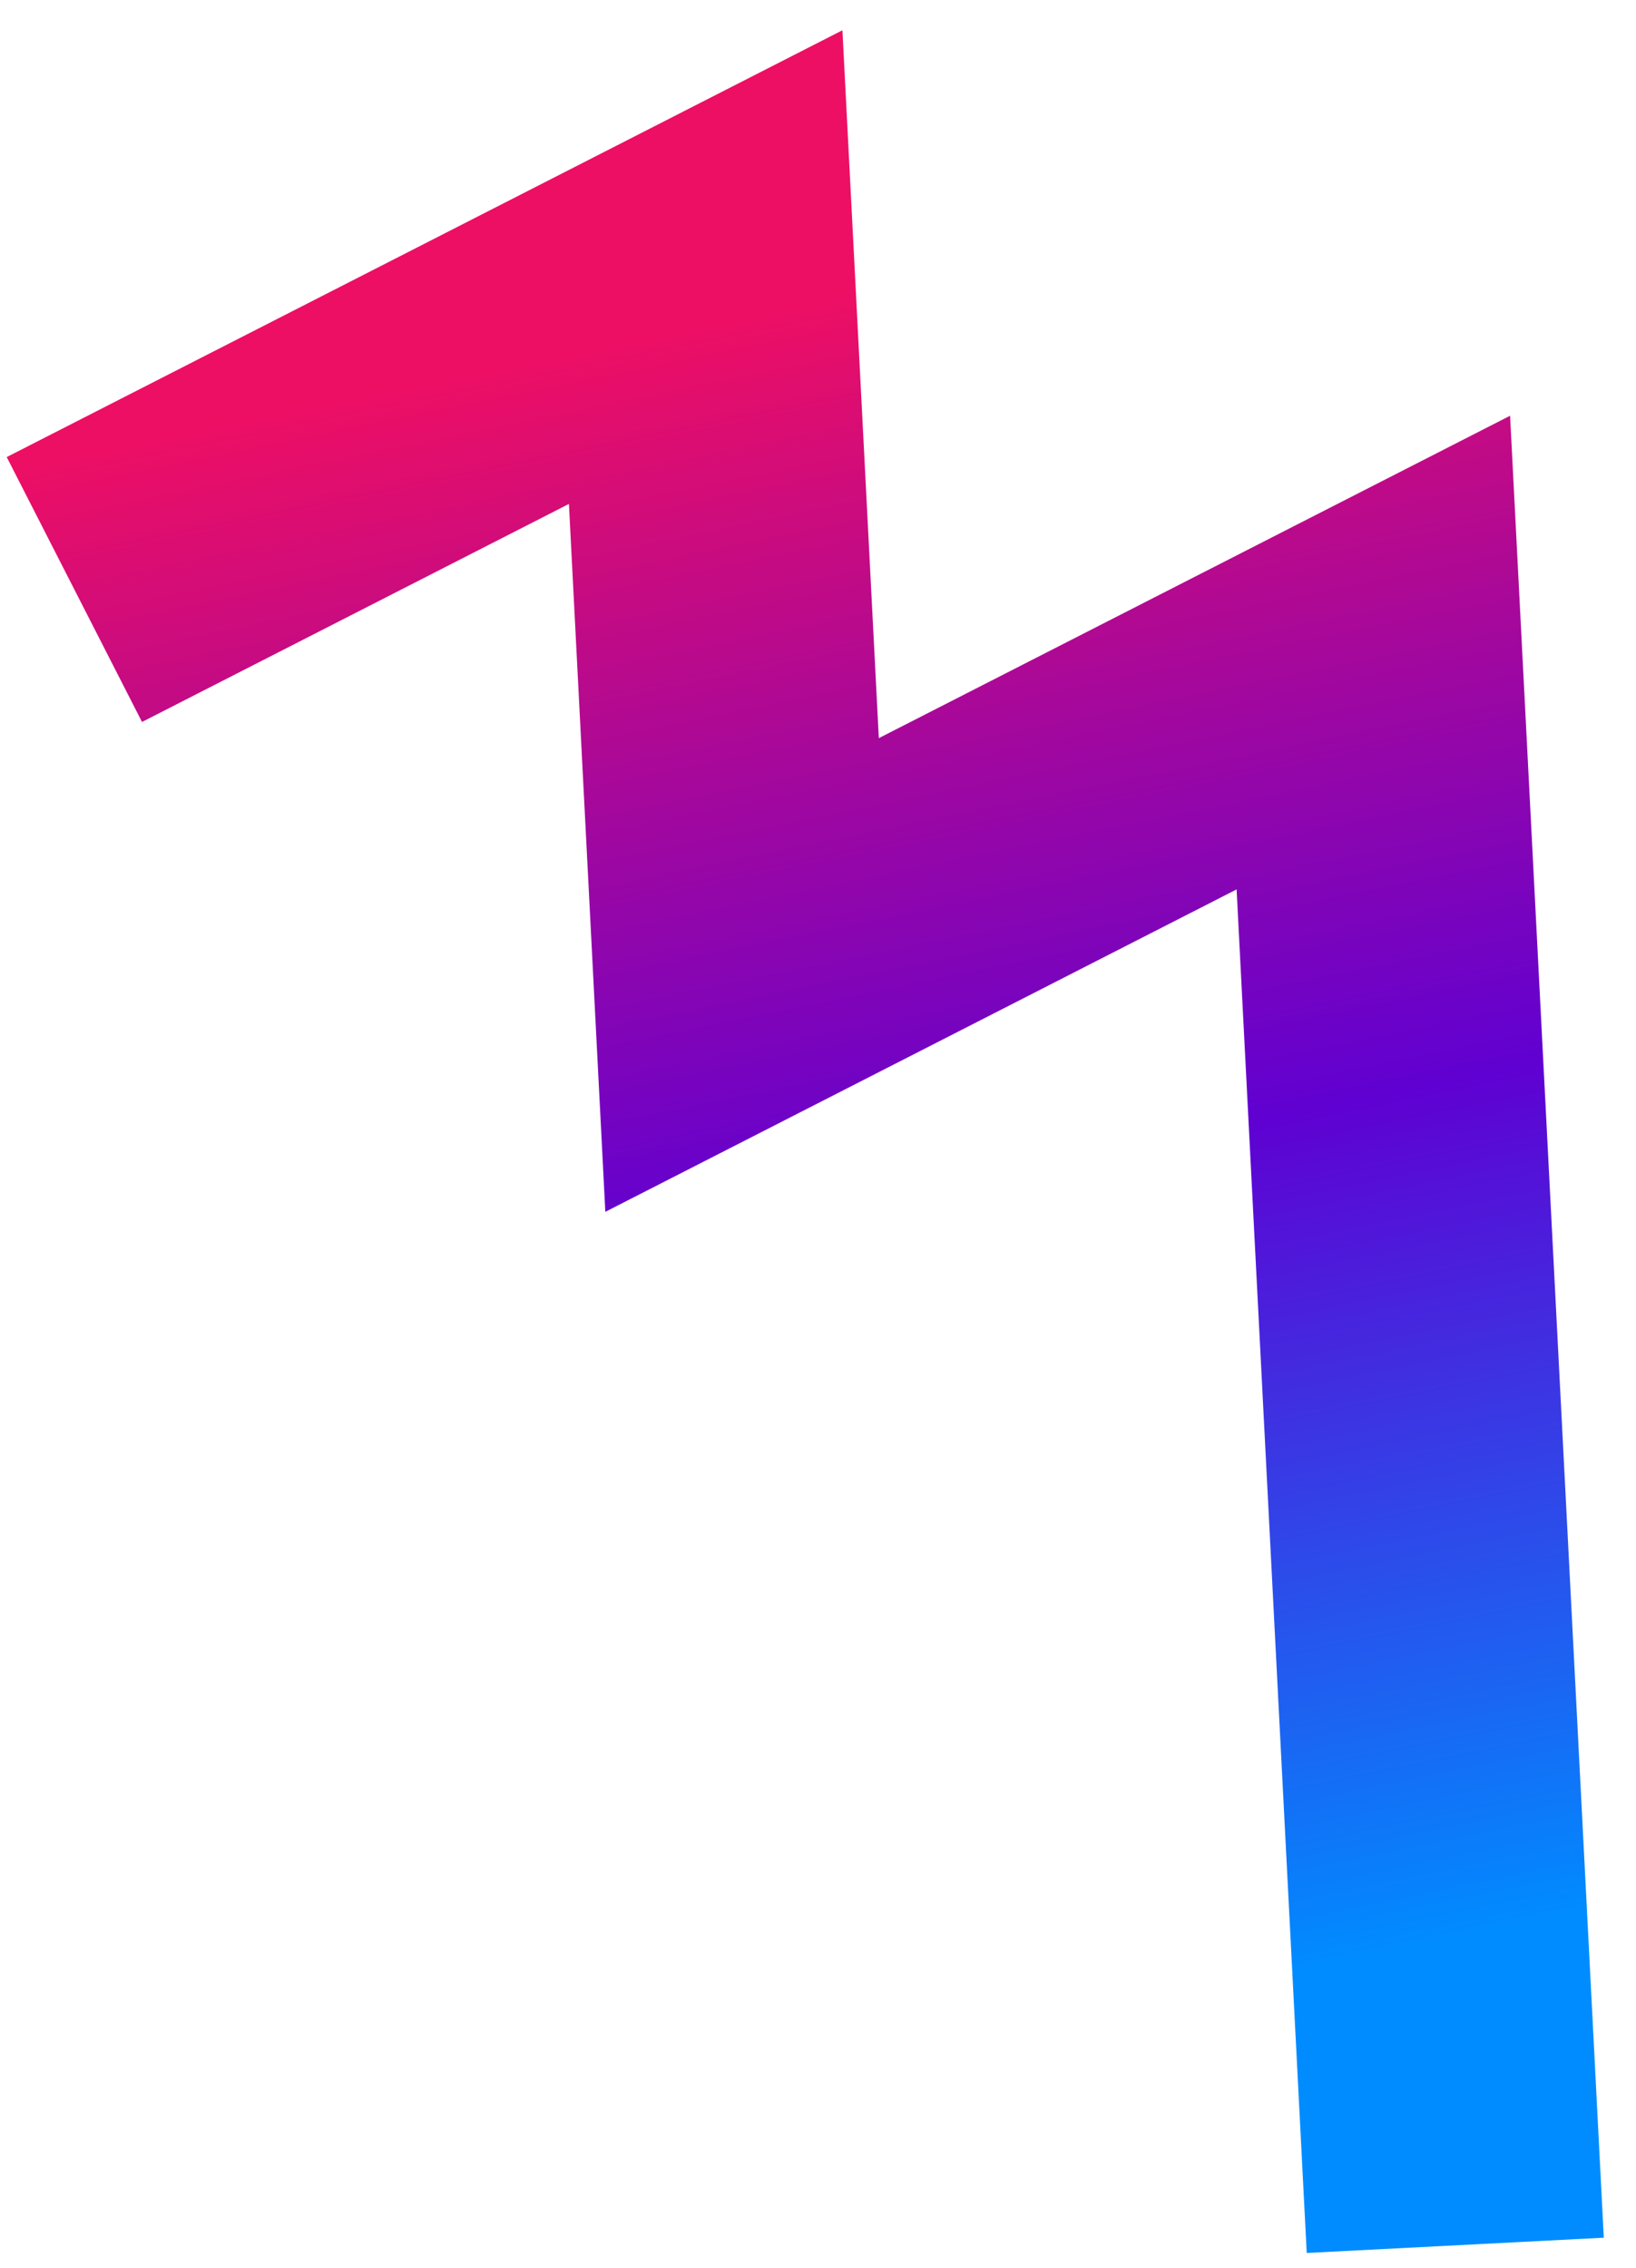
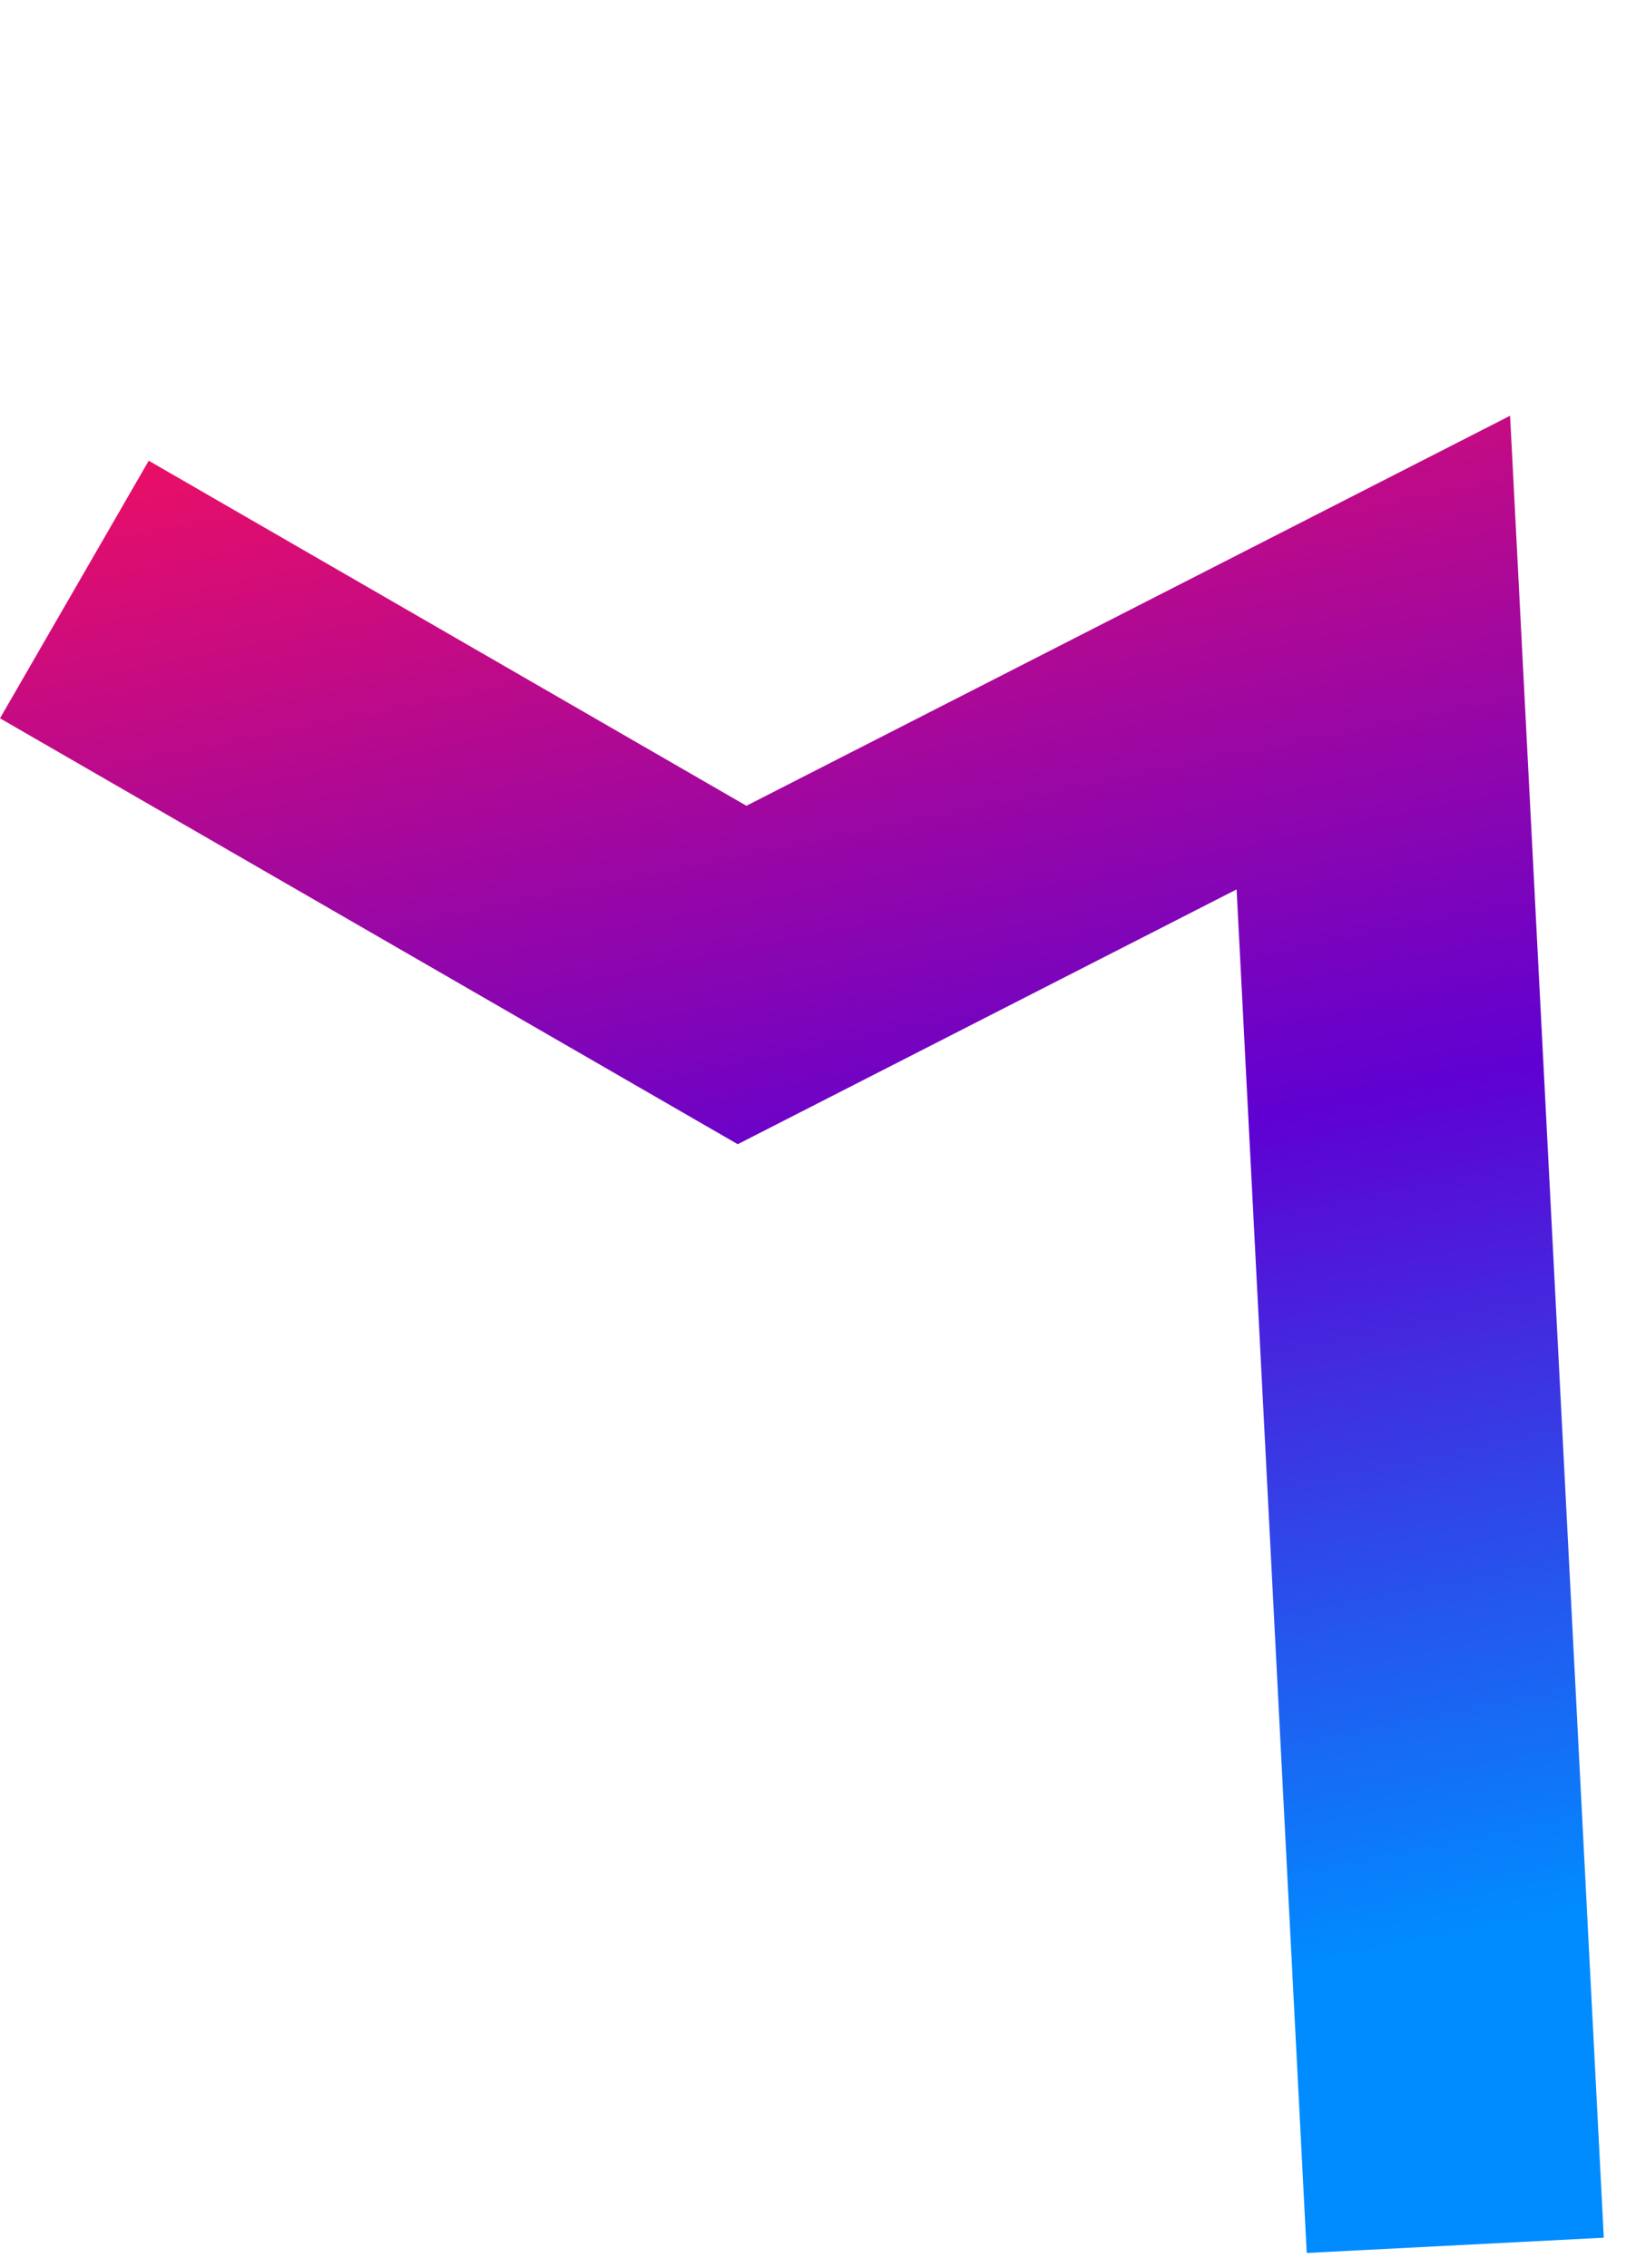
<svg xmlns="http://www.w3.org/2000/svg" width="44" height="61" viewBox="0 0 44 61" fill="none">
-   <path d="M39.139 60.392L36.936 17.552L19.958 26.224L18.979 7.184L2 15.856" stroke="url(#paint0_linear)" stroke-width="8" />
+   <path d="M39.139 60.392L36.936 17.552L19.958 26.224L2 15.856" stroke="url(#paint0_linear)" stroke-width="8" />
  <defs>
    <linearGradient id="paint0_linear" x1="38.462" y1="52.311" x2="29.099" y2="6.616" gradientUnits="userSpaceOnUse">
      <stop stop-color="#008CFF" />
      <stop offset="0.485" stop-color="#5F01D2" />
      <stop offset="1" stop-color="#ED0F64" />
    </linearGradient>
  </defs>
</svg>